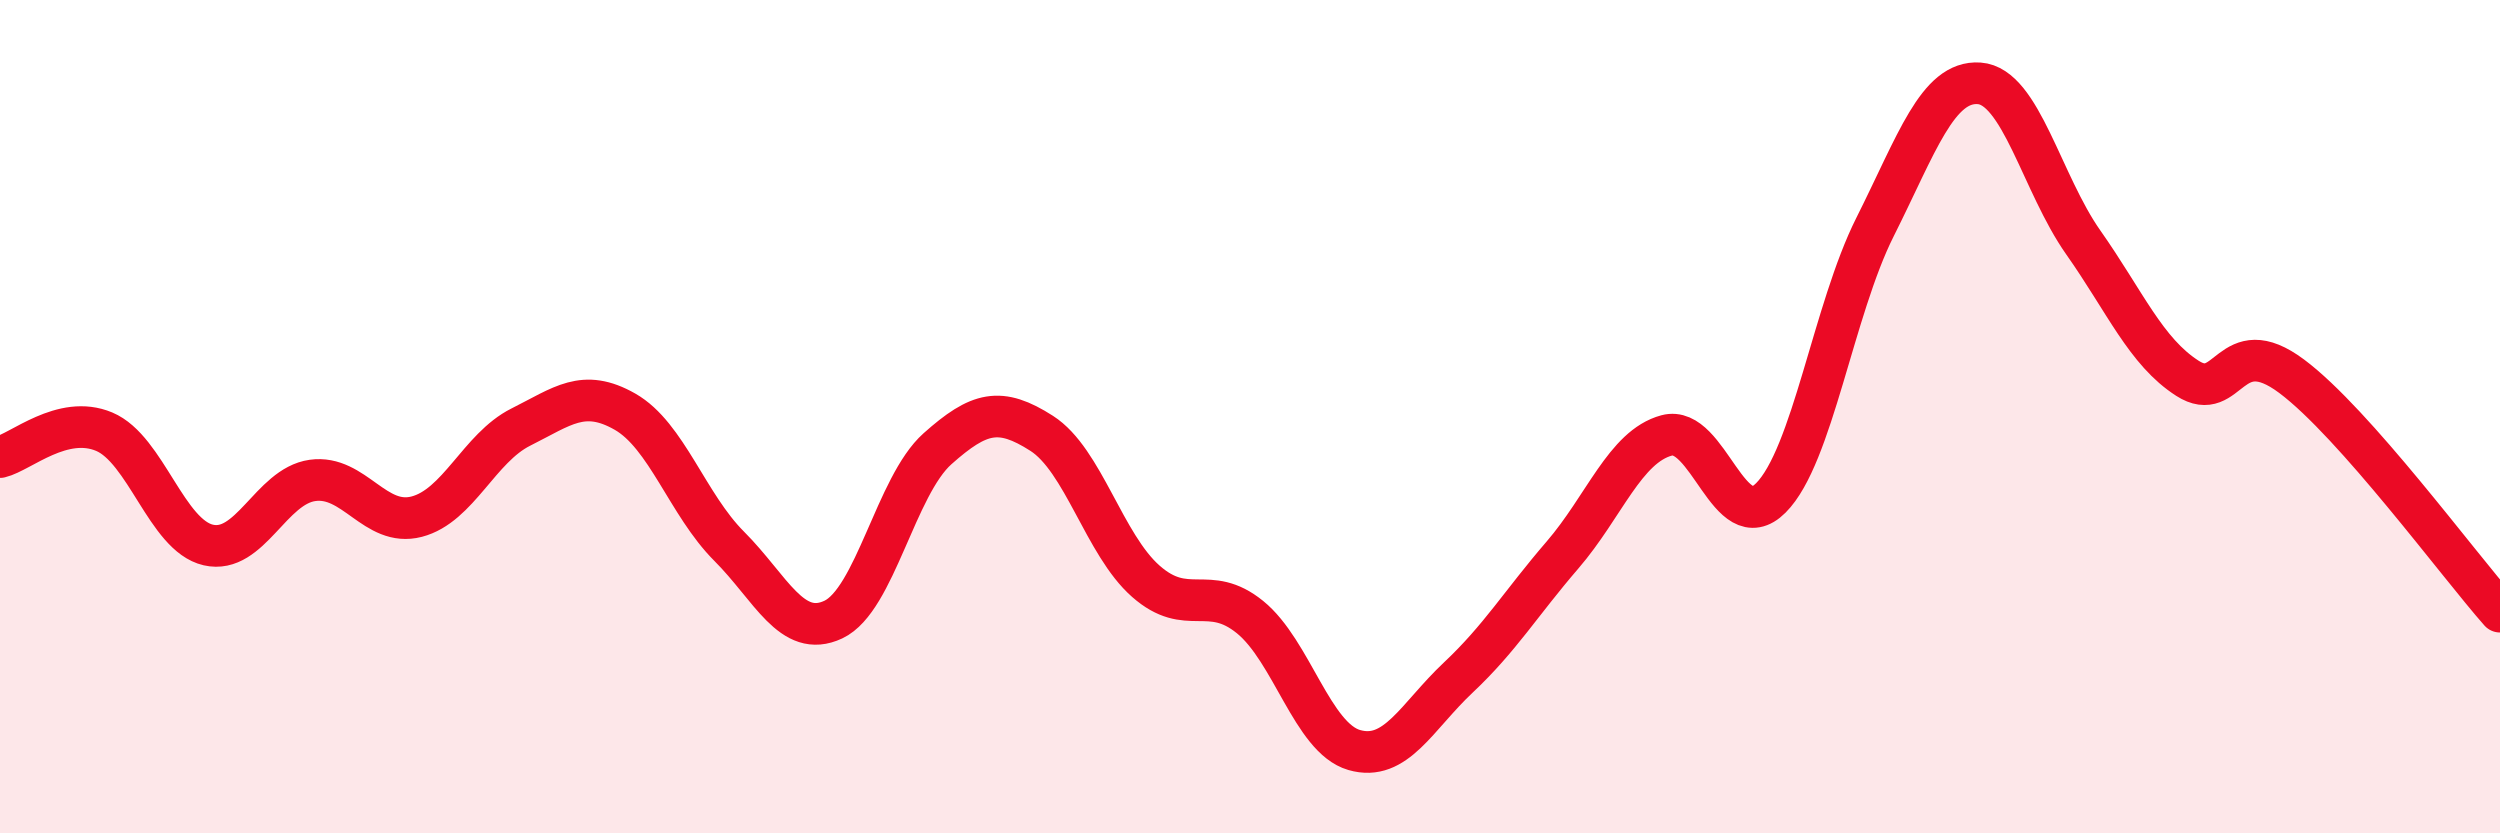
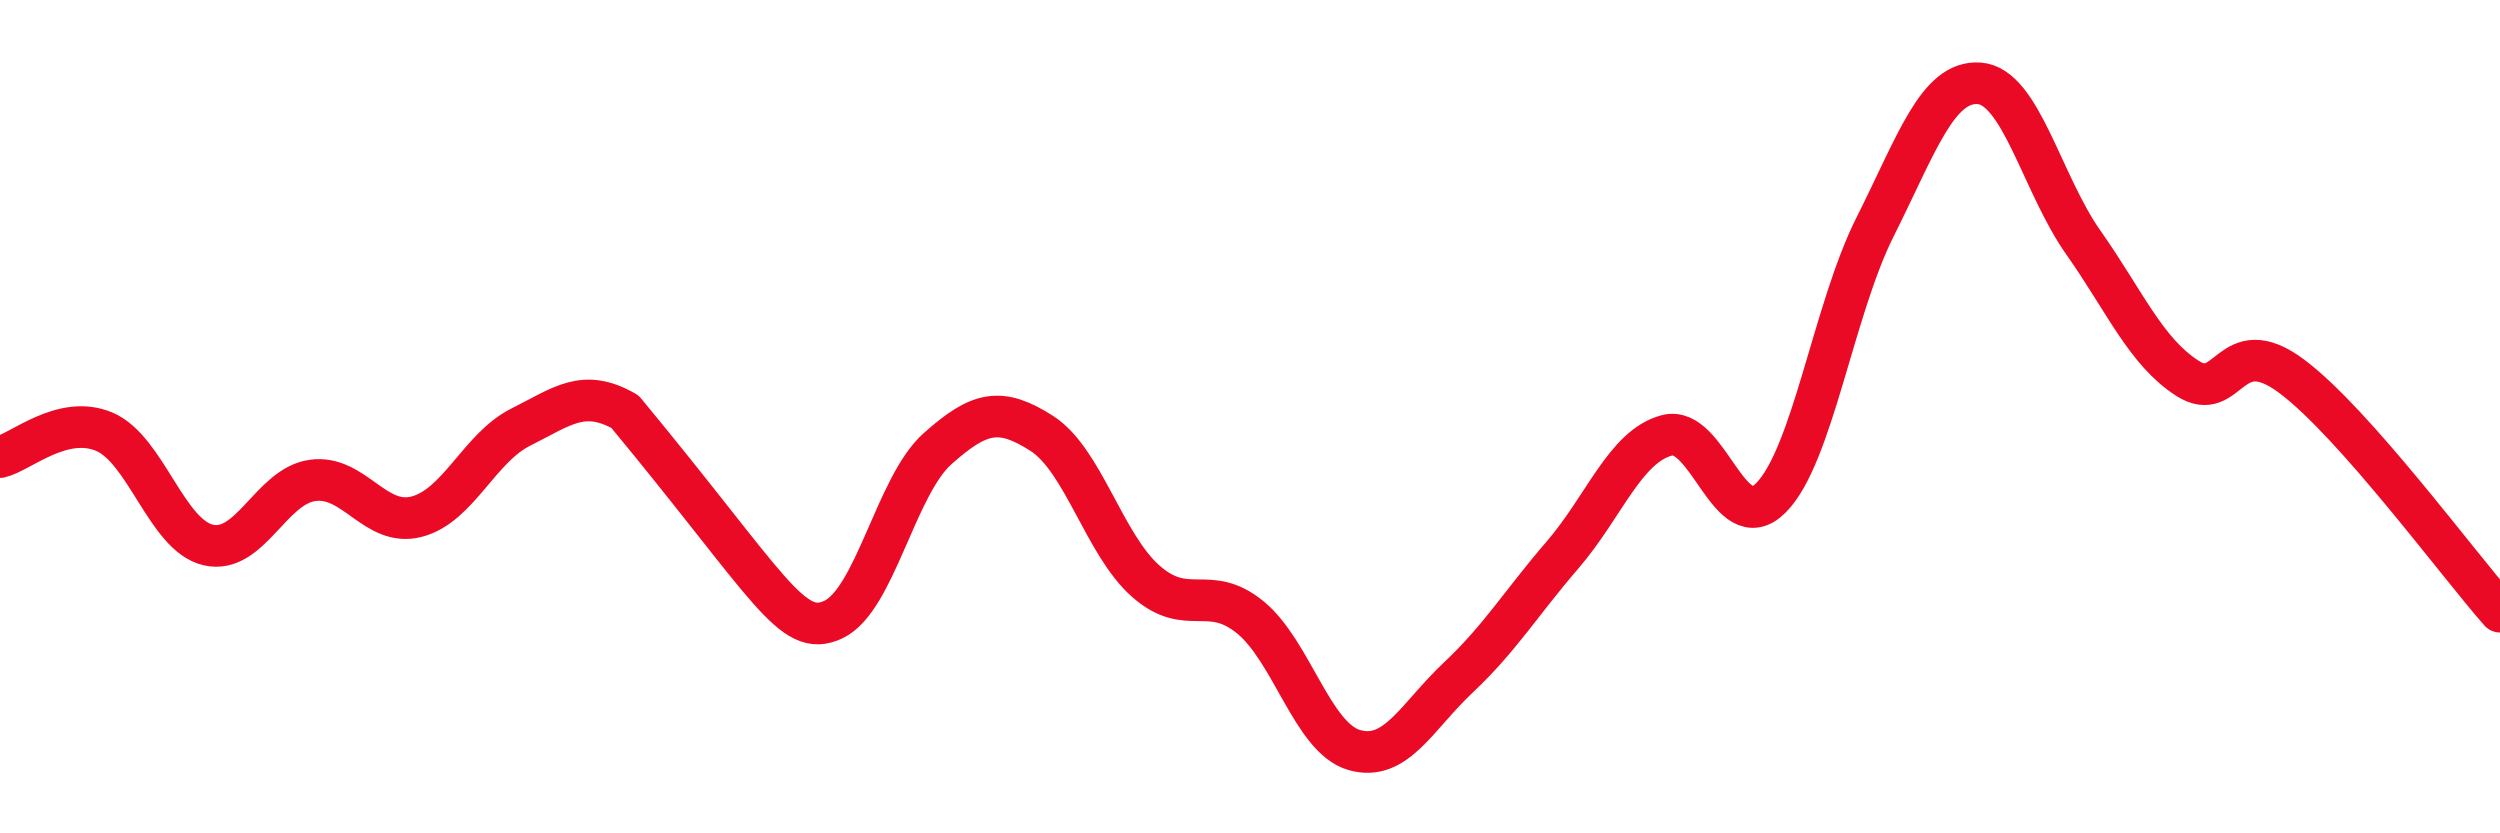
<svg xmlns="http://www.w3.org/2000/svg" width="60" height="20" viewBox="0 0 60 20">
-   <path d="M 0,10.97 C 0.5,10.85 1.5,9.94 2.5,10.36 C 3.5,10.78 4,12.85 5,13.08 C 6,13.31 6.5,11.67 7.5,11.53 C 8.5,11.39 9,12.66 10,12.4 C 11,12.14 11.5,10.75 12.5,10.25 C 13.5,9.75 14,9.31 15,9.88 C 16,10.45 16.5,12.11 17.5,13.11 C 18.5,14.11 19,15.34 20,14.87 C 21,14.4 21.5,11.66 22.5,10.77 C 23.5,9.88 24,9.76 25,10.4 C 26,11.04 26.5,13.07 27.5,13.95 C 28.5,14.83 29,14 30,14.81 C 31,15.62 31.5,17.71 32.5,18 C 33.5,18.29 34,17.2 35,16.26 C 36,15.32 36.5,14.48 37.5,13.32 C 38.5,12.16 39,10.72 40,10.45 C 41,10.18 41.5,12.95 42.5,11.95 C 43.5,10.95 44,7.44 45,5.45 C 46,3.46 46.5,1.93 47.5,2 C 48.5,2.07 49,4.4 50,5.82 C 51,7.24 51.5,8.44 52.5,9.08 C 53.5,9.72 53.5,7.91 55,9.03 C 56.5,10.15 59,13.55 60,14.68L60 20L0 20Z" fill="#EB0A25" opacity="0.1" stroke-linecap="round" stroke-linejoin="round" />
-   <path d="M 0,10.97 C 0.5,10.85 1.5,9.94 2.5,10.36 C 3.5,10.78 4,12.85 5,13.08 C 6,13.31 6.5,11.67 7.5,11.53 C 8.5,11.39 9,12.66 10,12.4 C 11,12.14 11.5,10.75 12.5,10.25 C 13.5,9.75 14,9.31 15,9.88 C 16,10.45 16.5,12.11 17.5,13.11 C 18.5,14.11 19,15.34 20,14.87 C 21,14.4 21.5,11.66 22.5,10.77 C 23.5,9.88 24,9.76 25,10.4 C 26,11.04 26.5,13.07 27.5,13.95 C 28.5,14.83 29,14 30,14.81 C 31,15.62 31.5,17.71 32.5,18 C 33.5,18.29 34,17.2 35,16.26 C 36,15.32 36.5,14.48 37.5,13.32 C 38.5,12.16 39,10.72 40,10.45 C 41,10.18 41.5,12.95 42.5,11.95 C 43.5,10.95 44,7.44 45,5.45 C 46,3.46 46.5,1.93 47.5,2 C 48.5,2.07 49,4.4 50,5.82 C 51,7.24 51.5,8.44 52.5,9.08 C 53.5,9.72 53.5,7.91 55,9.03 C 56.5,10.15 59,13.55 60,14.68" stroke="#EB0A25" stroke-width="1" fill="none" stroke-linecap="round" stroke-linejoin="round" />
+   <path d="M 0,10.97 C 0.5,10.85 1.5,9.94 2.5,10.36 C 3.5,10.78 4,12.85 5,13.08 C 6,13.31 6.5,11.67 7.5,11.53 C 8.5,11.39 9,12.66 10,12.4 C 11,12.14 11.5,10.75 12.5,10.25 C 13.5,9.75 14,9.31 15,9.88 C 18.5,14.11 19,15.34 20,14.87 C 21,14.4 21.5,11.66 22.5,10.77 C 23.5,9.88 24,9.76 25,10.4 C 26,11.04 26.5,13.07 27.5,13.95 C 28.5,14.83 29,14 30,14.81 C 31,15.62 31.5,17.71 32.5,18 C 33.5,18.29 34,17.2 35,16.26 C 36,15.32 36.5,14.48 37.5,13.32 C 38.5,12.16 39,10.72 40,10.45 C 41,10.18 41.5,12.95 42.5,11.95 C 43.5,10.95 44,7.44 45,5.45 C 46,3.46 46.5,1.93 47.5,2 C 48.5,2.07 49,4.4 50,5.82 C 51,7.24 51.5,8.44 52.5,9.08 C 53.5,9.72 53.5,7.91 55,9.03 C 56.5,10.15 59,13.55 60,14.68" stroke="#EB0A25" stroke-width="1" fill="none" stroke-linecap="round" stroke-linejoin="round" />
</svg>